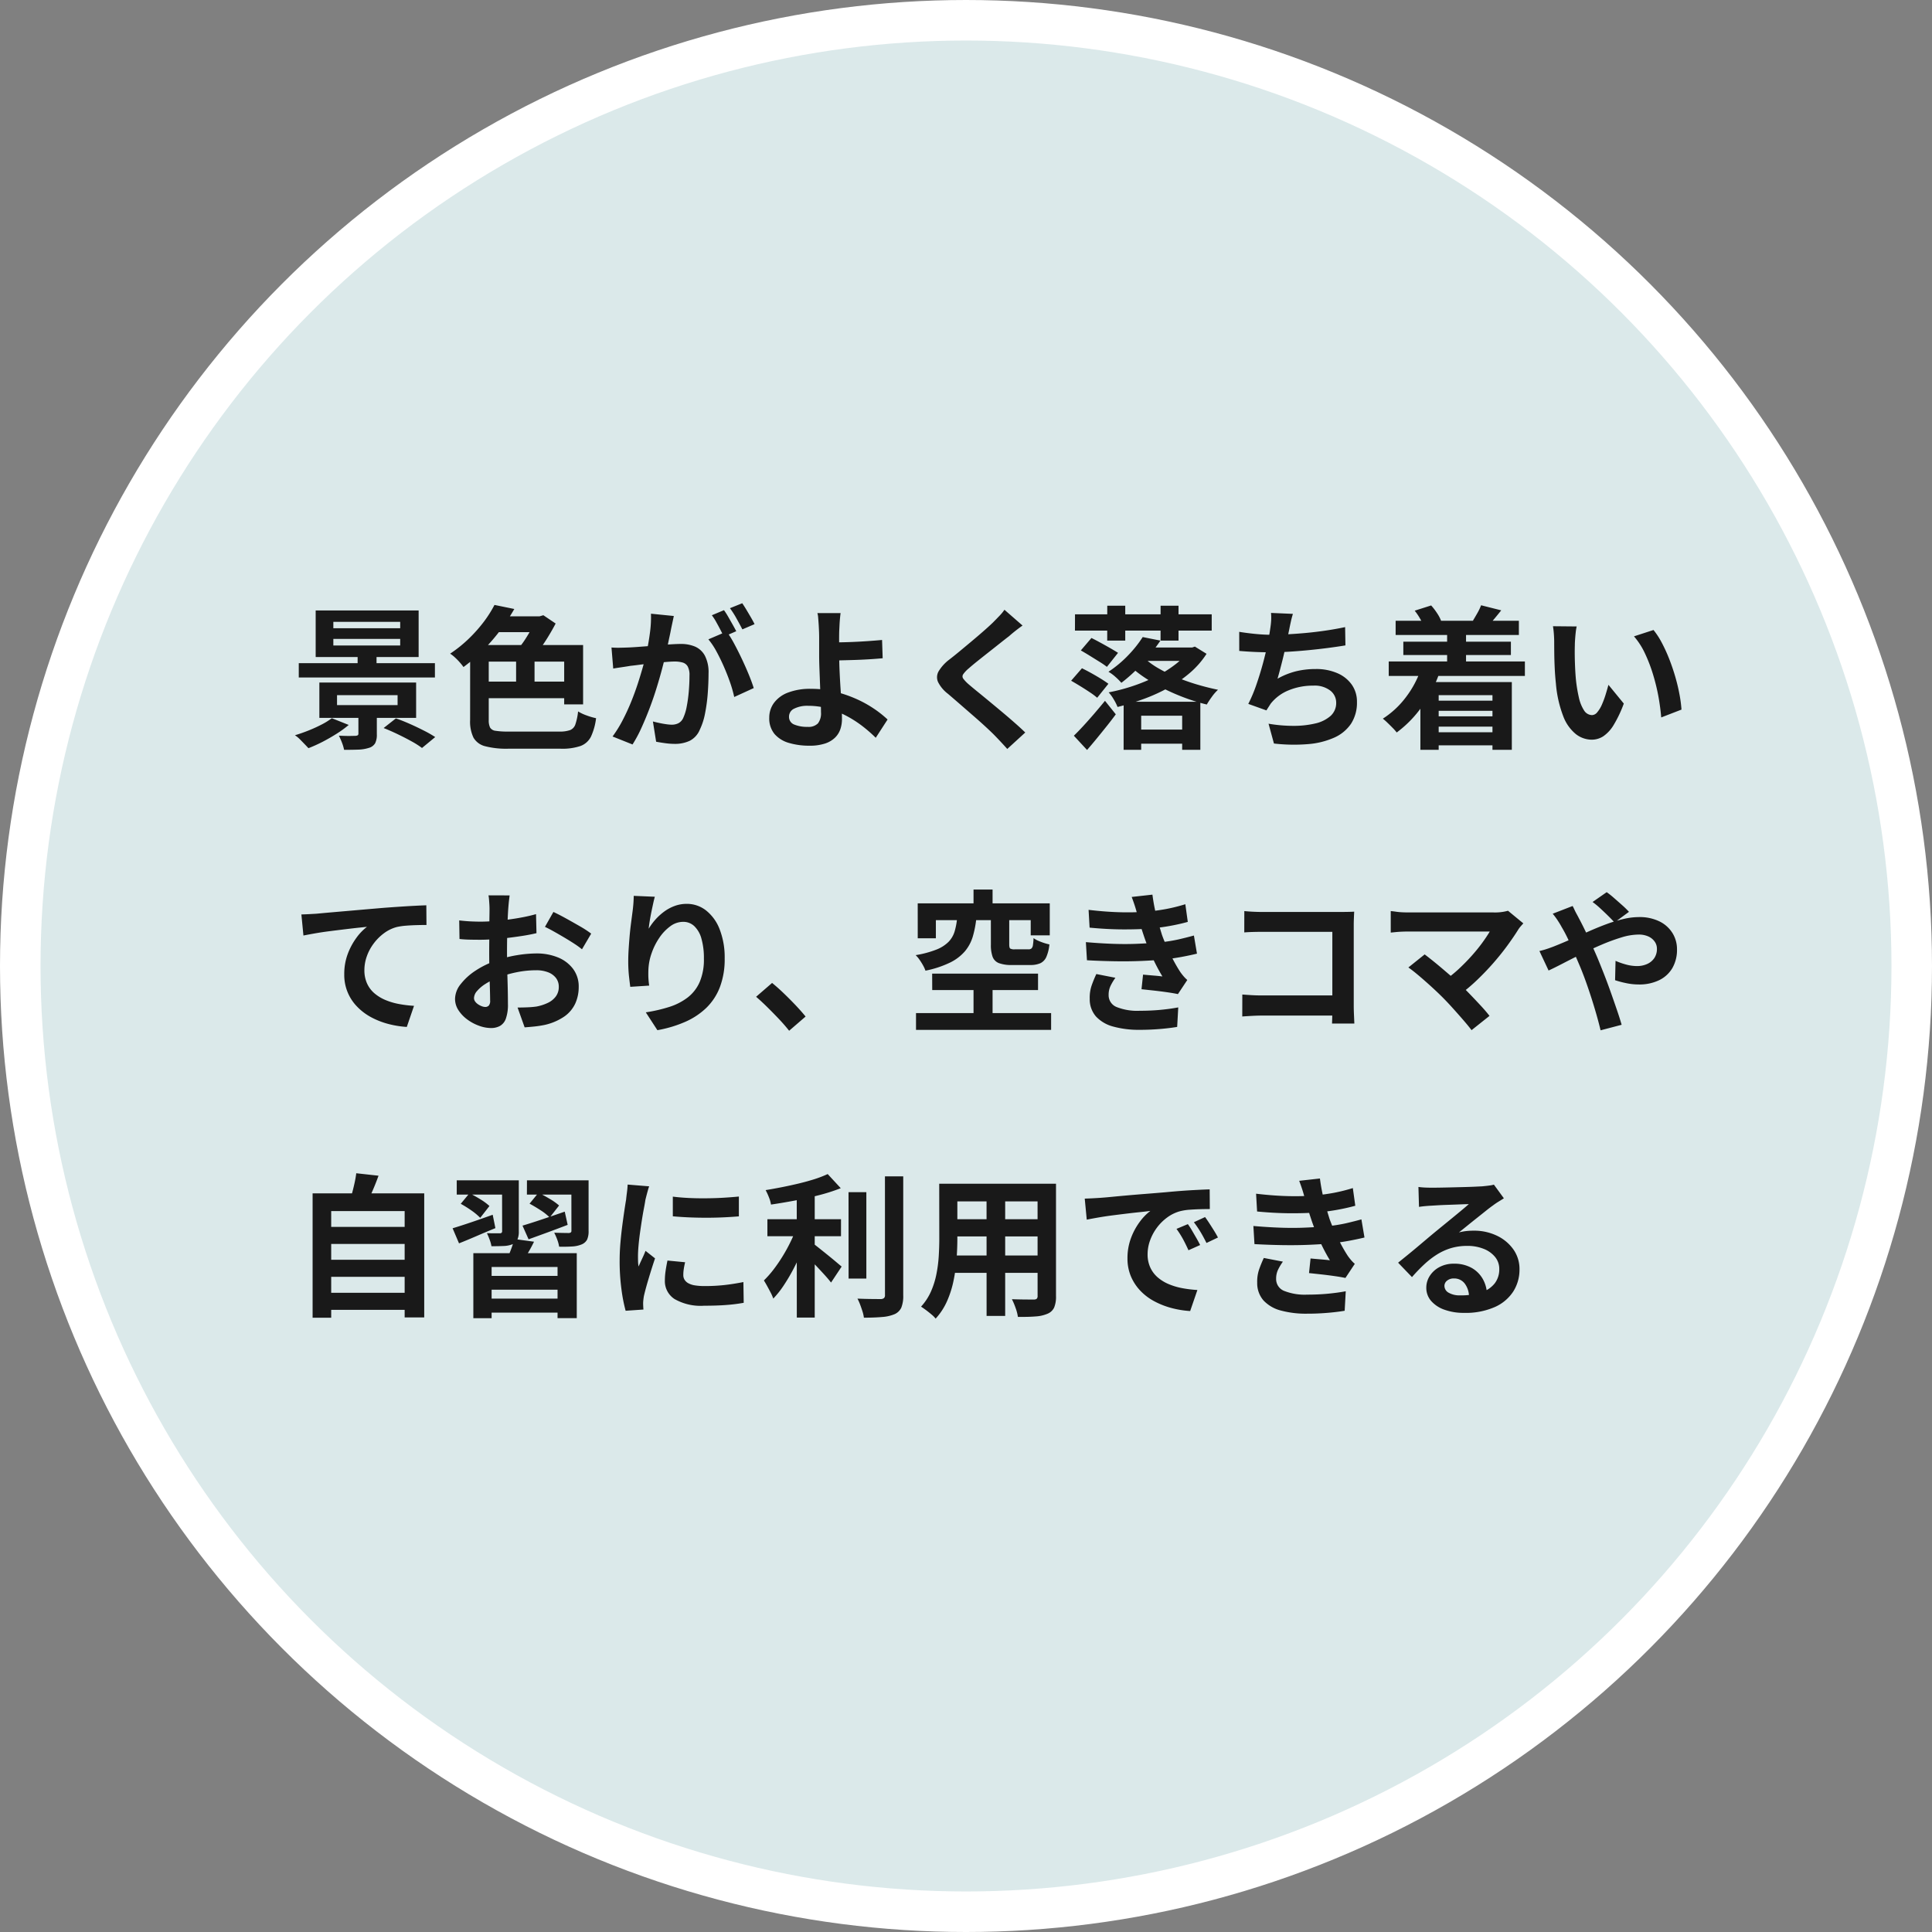
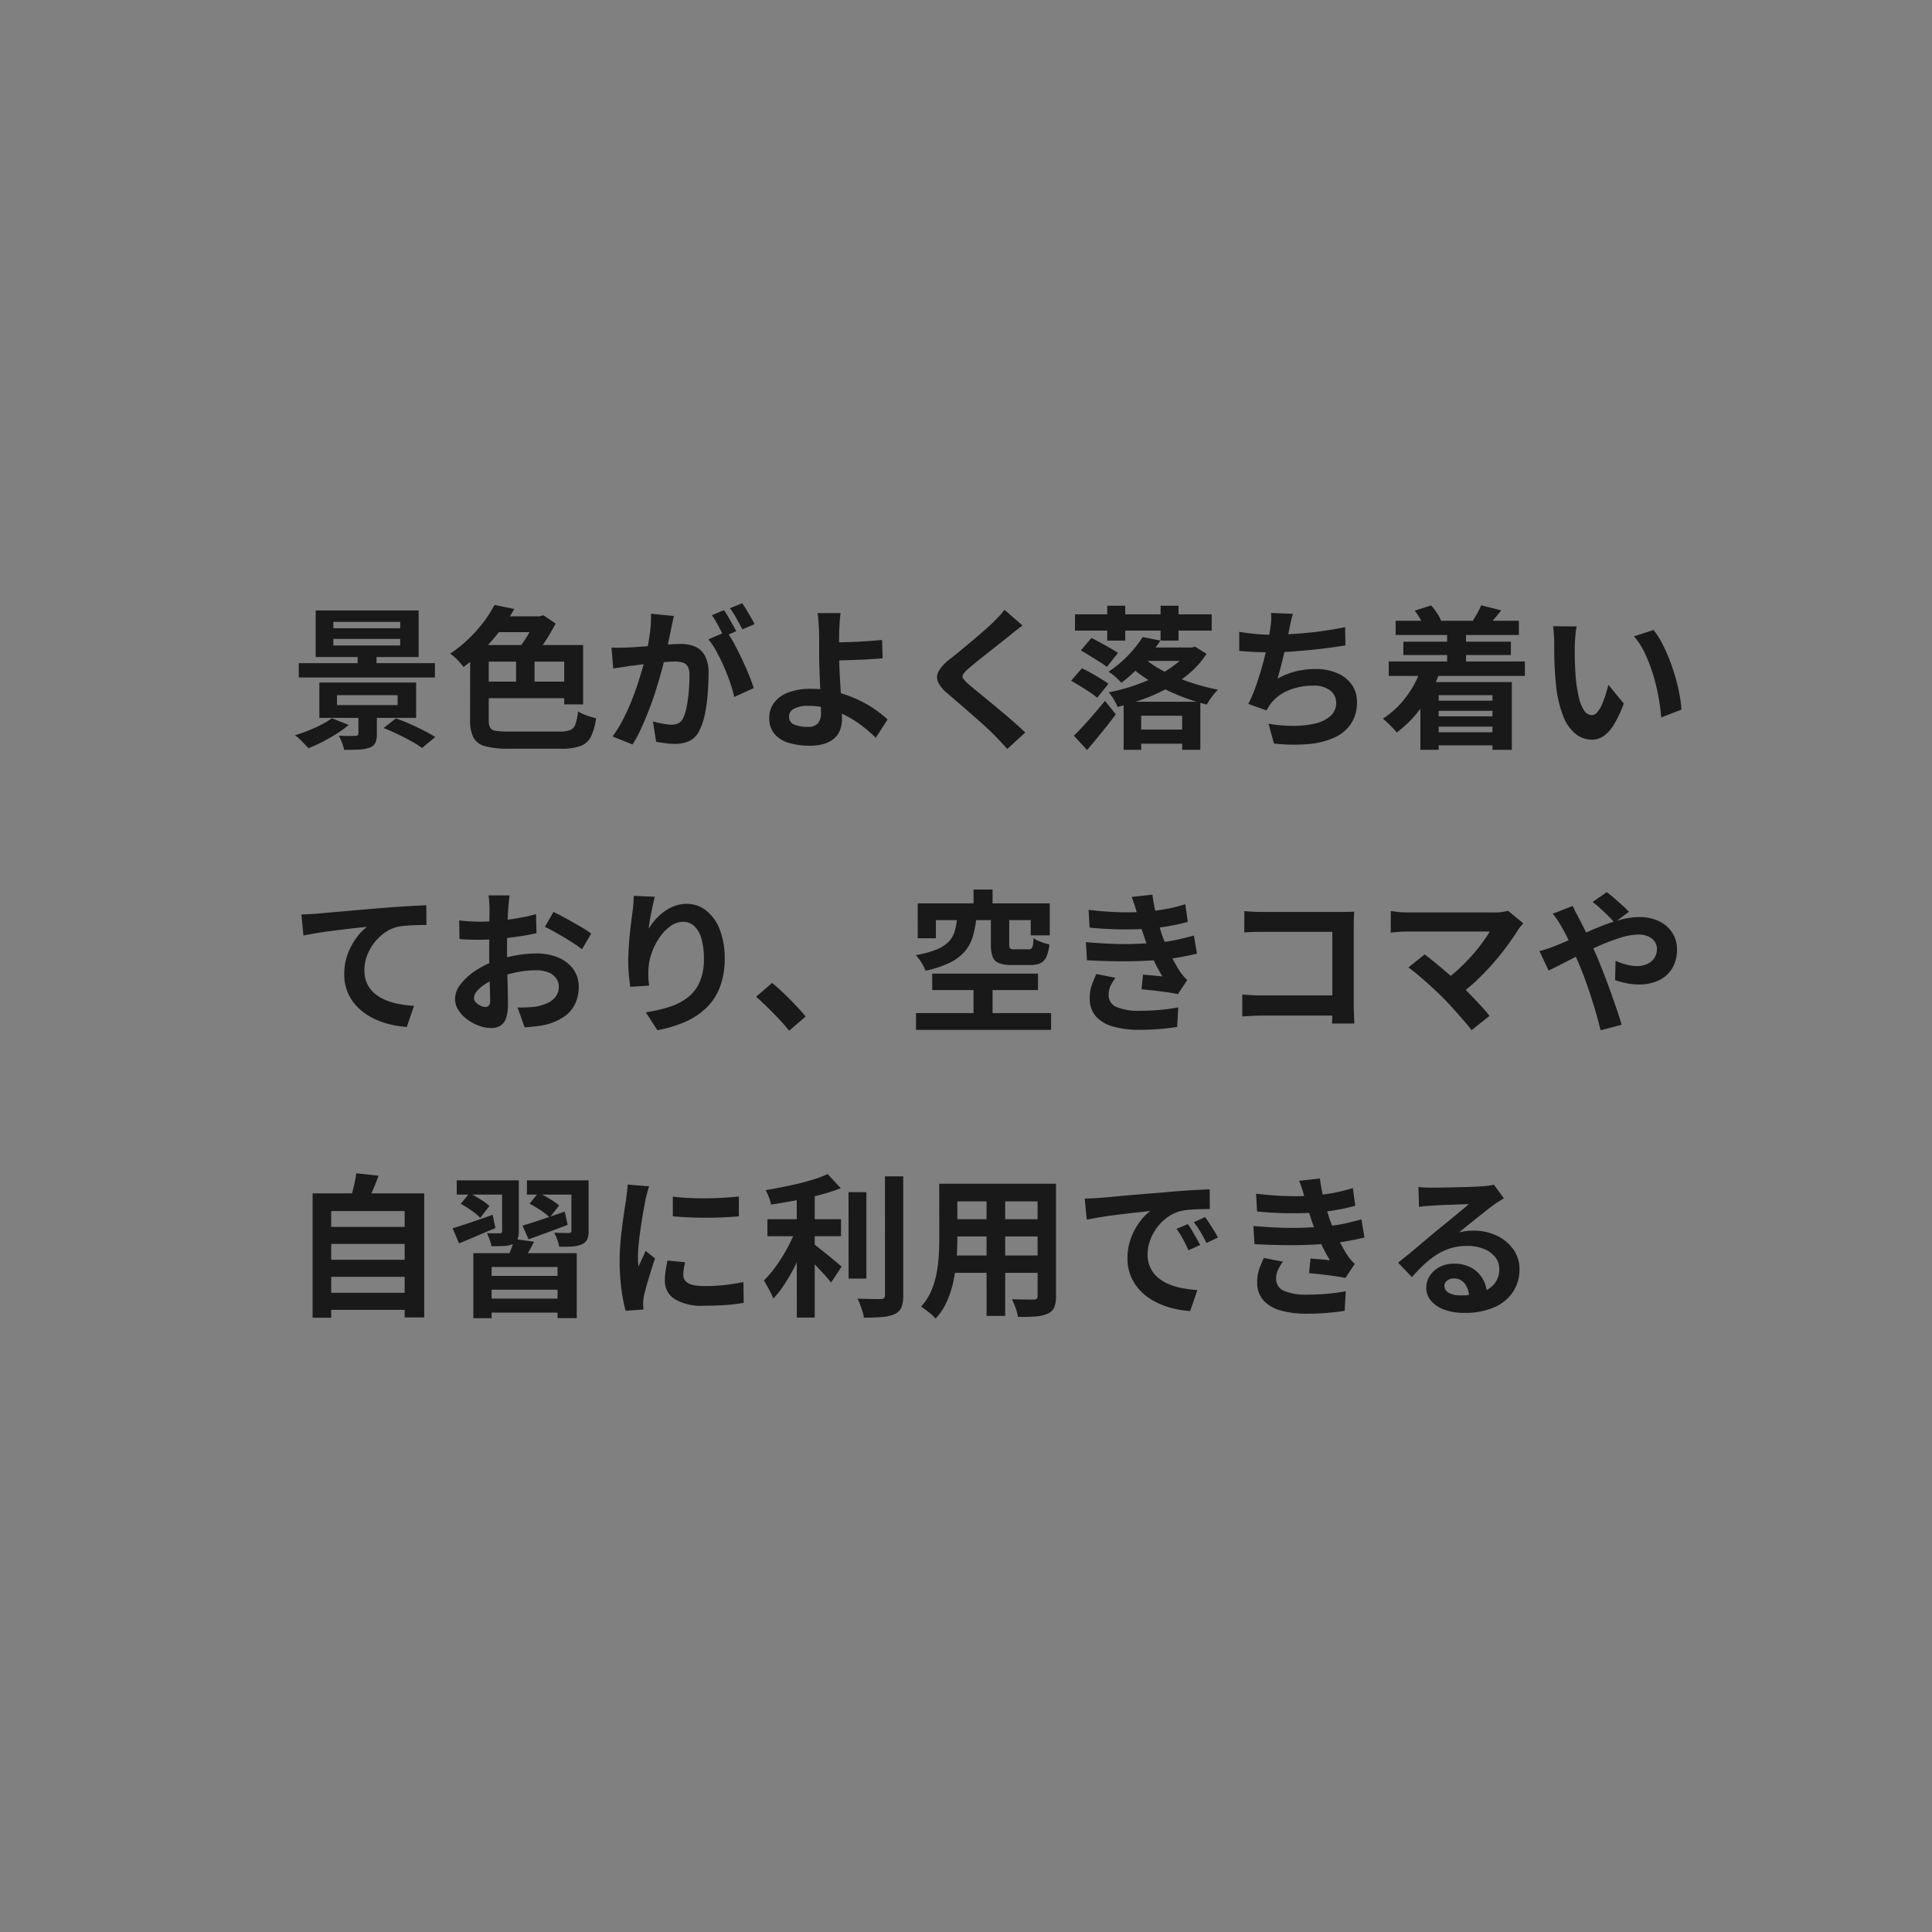
<svg xmlns="http://www.w3.org/2000/svg" width="143" height="143" viewBox="0 0 143 143">
  <rect x="0" y="0" width="143" height="143" fill="#808080" stroke="none" />
  <g id="Group_4246" data-name="Group 4246" transform="translate(-116.5 -4865.5)">
-     <circle id="Ellipse_1409" data-name="Ellipse 1409" cx="70" cy="70" r="70" transform="translate(118 4867)" fill="#dbe9ea" stroke="#fff" stroke-width="3" />
    <path id="Path_3009" data-name="Path 3009" d="M3.173,5.789v.489H8.121V5.789Zm0-1.263V5H8.121V4.526ZM1.865,3.685H9.486V7.131H1.865ZM.614,7.586H10.691V8.644H.614ZM3.446,9.952v.739H7.928V9.952ZM2.138,9.019H9.3v2.616H2.138ZM4.97,6.926h1.4V8.189H4.97Zm.057,4.163H6.392v1.763a1.4,1.4,0,0,1-.125.66.778.778,0,0,1-.455.341,2.845,2.845,0,0,1-.79.131Q4.572,14,3.969,14a3.156,3.156,0,0,0-.159-.535,4.834,4.834,0,0,0-.227-.512q.239.011.495.017t.461,0l.273-.006a.358.358,0,0,0,.171-.045.148.148,0,0,0,.045-.125Zm1.865,1.3.91-.717q.466.159,1.012.4t1.052.5a8.3,8.3,0,0,1,.847.483l-.978.808a6.305,6.305,0,0,0-.779-.495q-.483-.267-1.029-.529T6.893,12.386ZM3.06,11.658l1.251.5a7.889,7.889,0,0,1-.9.654q-.512.324-1.046.6a11,11,0,0,1-1.035.466q-.114-.125-.29-.307T.677,13.2A2.3,2.3,0,0,0,.33,12.92q.5-.148,1.012-.353T2.3,12.13A4.951,4.951,0,0,0,3.06,11.658ZM14.035,8.951h6.631v1.228H14.035ZM16.7,6.744h1.365V9.576H16.7Zm-2.73-.5h7.689v4.39h-1.4V7.472h-6.29Zm-.671,0h1.376v5.562a1.2,1.2,0,0,0,.1.546.537.537,0,0,0,.409.239,5.5,5.5,0,0,0,.916.057h3.788a2.306,2.306,0,0,0,.808-.108.688.688,0,0,0,.392-.427,4.485,4.485,0,0,0,.2-.955,3.308,3.308,0,0,0,.643.3,4.634,4.634,0,0,0,.688.2,4.508,4.508,0,0,1-.375,1.359,1.414,1.414,0,0,1-.779.7,4.217,4.217,0,0,1-1.473.2H16.105a6.229,6.229,0,0,1-1.689-.182,1.375,1.375,0,0,1-.87-.637,2.731,2.731,0,0,1-.25-1.3Zm1.979-2.127h3.492V5.288H14.7ZM15.1,3.275l1.467.3a14.737,14.737,0,0,1-.99,1.513A14.245,14.245,0,0,1,14.337,6.54a12.8,12.8,0,0,1-1.53,1.331,4.472,4.472,0,0,0-.284-.353,4.642,4.642,0,0,0-.358-.364,2.693,2.693,0,0,0-.347-.273,9.629,9.629,0,0,0,1.41-1.137,10.9,10.9,0,0,0,1.1-1.245A8.929,8.929,0,0,0,15.1,3.275Zm3.037.842h.307l.273-.08.91.614q-.25.478-.563.99t-.66.978a8.307,8.307,0,0,1-.688.819,2.064,2.064,0,0,0-.25-.318q-.159-.171-.324-.33t-.29-.273a5.958,5.958,0,0,0,.5-.665q.25-.381.461-.773a5.7,5.7,0,0,0,.324-.7Zm10.237-.023q-.045.216-.1.472t-.1.472q-.045.25-.114.563t-.131.626q-.063.313-.131.609-.114.489-.284,1.137t-.4,1.393q-.227.745-.512,1.5T26,12.323a9.823,9.823,0,0,1-.682,1.28l-1.479-.591a8.874,8.874,0,0,0,.745-1.2q.347-.665.631-1.365t.506-1.388q.222-.688.387-1.28t.256-1.012q.159-.773.25-1.49a8.385,8.385,0,0,0,.068-1.353Zm3.913,1.149a8.01,8.01,0,0,1,.563.916q.29.54.574,1.143t.512,1.16q.227.557.353.967l-1.444.66a9.294,9.294,0,0,0-.3-1.058q-.2-.58-.461-1.177t-.552-1.132a5.351,5.351,0,0,0-.6-.9ZM23.76,6.426q.307.023.609.017t.609-.017q.284-.011.682-.04l.847-.063q.449-.034.9-.074t.842-.063q.387-.023.637-.023a2.651,2.651,0,0,1,1.069.2,1.517,1.517,0,0,1,.722.677,2.663,2.663,0,0,1,.267,1.3q0,.671-.057,1.456a12.269,12.269,0,0,1-.2,1.5,4.833,4.833,0,0,1-.392,1.217,1.606,1.606,0,0,1-.745.819,2.557,2.557,0,0,1-1.12.227,5.16,5.16,0,0,1-.694-.051q-.375-.051-.671-.108l-.239-1.5q.216.057.483.114t.512.091a2.983,2.983,0,0,0,.392.034,1.105,1.105,0,0,0,.5-.108.809.809,0,0,0,.353-.381,3.566,3.566,0,0,0,.262-.853,10.483,10.483,0,0,0,.154-1.132q.051-.609.051-1.166a1.334,1.334,0,0,0-.131-.671.641.641,0,0,0-.375-.29,2.086,2.086,0,0,0-.6-.074q-.262,0-.705.04t-.95.091q-.506.051-.938.108t-.671.08q-.25.045-.631.1t-.643.1Zm8.326-2.764q.148.2.313.489t.324.569q.159.284.273.5l-.921.4q-.114-.239-.262-.523t-.307-.569a3.913,3.913,0,0,0-.318-.489Zm1.353-.512q.148.216.318.5t.336.569q.165.284.256.478l-.9.387q-.182-.353-.432-.8a6.807,6.807,0,0,0-.489-.768Zm7.279.728q-.023.159-.045.392t-.034.478q-.011.245-.023.461-.011.409-.006.887t.006.967q0,.478.028,1.12t.074,1.325q.045.682.074,1.268t.028.95a2.357,2.357,0,0,1-.114.728,1.593,1.593,0,0,1-.387.631,1.9,1.9,0,0,1-.739.444,3.6,3.6,0,0,1-1.183.165,5.245,5.245,0,0,1-1.484-.2,2.219,2.219,0,0,1-1.075-.654,1.8,1.8,0,0,1-.4-1.228,1.821,1.821,0,0,1,.341-1.075,2.284,2.284,0,0,1,1.029-.768,4.571,4.571,0,0,1,1.735-.284,7.218,7.218,0,0,1,1.723.2,9.419,9.419,0,0,1,1.57.529,8.51,8.51,0,0,1,1.331.728,8.059,8.059,0,0,1,1.029.813l-.876,1.353a10.369,10.369,0,0,0-.961-.842,8.25,8.25,0,0,0-1.177-.762,7.037,7.037,0,0,0-1.359-.552,5.32,5.32,0,0,0-1.5-.21,2.164,2.164,0,0,0-1.041.21.646.646,0,0,0-.381.586.6.6,0,0,0,.387.591,2.466,2.466,0,0,0,.99.171.977.977,0,0,0,.762-.256,1.225,1.225,0,0,0,.227-.825q0-.3-.023-.825t-.045-1.149q-.023-.62-.045-1.2t-.023-.99V5.755q0-.307-.011-.546-.011-.284-.028-.535t-.034-.455A1.487,1.487,0,0,0,39,3.878Zm-.876,2.172q.25,0,.717-.006t1.029-.028q.563-.023,1.137-.063t1.063-.085l.045,1.353q-.478.045-1.058.08t-1.149.051q-.569.017-1.041.028t-.734.011ZM54.185,4.8q-.273.193-.535.4t-.455.381q-.284.216-.677.529t-.819.648q-.427.336-.825.654t-.682.569a2.2,2.2,0,0,0-.4.427.276.276,0,0,0,.006.324,2.688,2.688,0,0,0,.415.432q.25.216.643.535t.853.7q.461.381.944.785t.933.8q.449.392.8.734l-1.331,1.217q-.478-.535-.99-1.058-.262-.262-.677-.643t-.9-.8l-.961-.836q-.478-.415-.864-.745a2.509,2.509,0,0,1-.734-.876.883.883,0,0,1,.045-.79,3.094,3.094,0,0,1,.779-.859q.341-.262.773-.62t.887-.739q.455-.381.864-.739t.694-.631q.25-.25.5-.512a3.242,3.242,0,0,0,.375-.455Zm8.439,7.7H66.39v1.046H62.625Zm.569-6.074h3.549v.99H63.193Zm-1.524,4.015h5.676V14H66V11.476H62.966V14h-1.3Zm1.558-3.207a5.855,5.855,0,0,0,1.029.739,11.443,11.443,0,0,0,1.331.654,15.009,15.009,0,0,0,1.507.535q.785.233,1.558.392a3.305,3.305,0,0,0-.455.523,6.516,6.516,0,0,0-.375.569,13.851,13.851,0,0,1-1.553-.472,15.824,15.824,0,0,1-1.541-.66,13.255,13.255,0,0,1-1.41-.8,9.344,9.344,0,0,1-1.183-.91Zm3.264-.808h.25l.2-.068.864.535A6.424,6.424,0,0,1,66.6,8.28,9.421,9.421,0,0,1,65,9.394a12.944,12.944,0,0,1-1.848.842,18.807,18.807,0,0,1-1.934.591,3.731,3.731,0,0,0-.284-.563,3.009,3.009,0,0,0-.375-.518,13.659,13.659,0,0,0,1.8-.472,13.187,13.187,0,0,0,1.706-.705,8.449,8.449,0,0,0,1.439-.9,4.34,4.34,0,0,0,1-1.063Zm-8.508,6.529q.318-.307.705-.728t.8-.9q.409-.478.8-.955l.8,1q-.318.432-.677.881t-.722.893q-.364.444-.728.864ZM58.5,6.642l.785-.921q.3.148.665.347t.717.4q.347.2.586.353L60.43,7.859a5.99,5.99,0,0,0-.557-.381l-.705-.438Q58.8,6.813,58.5,6.642Zm-.717,2.241.8-.921q.307.148.677.353t.711.415q.341.21.569.381l-.83,1.035a5.1,5.1,0,0,0-.535-.4q-.33-.222-.7-.449T57.779,8.883Zm5.3-3.23,1.308.262A14.985,14.985,0,0,1,63.12,7.541a12.1,12.1,0,0,1-1.621,1.5,4.161,4.161,0,0,0-.449-.449,2.949,2.949,0,0,0-.506-.37A8.525,8.525,0,0,0,62.05,6.955,8.655,8.655,0,0,0,63.08,5.652Zm-2.627-2.32h1.331V5.914H60.452Zm3.947,0H65.73V5.914H64.4Zm-6.335.637H68.187V5.175H58.064Zm16.128-.034q-.091.3-.154.586t-.119.574l-.131.626q-.074.353-.159.745t-.182.79q-.1.4-.2.779t-.193.7a5.471,5.471,0,0,1,1.376-.552,6.132,6.132,0,0,1,1.444-.165,3.919,3.919,0,0,1,1.609.307,2.518,2.518,0,0,1,1.069.853,2.17,2.17,0,0,1,.381,1.274,2.856,2.856,0,0,1-.438,1.615A2.93,2.93,0,0,1,77.246,13.1a5.9,5.9,0,0,1-1.945.478,12.8,12.8,0,0,1-2.508-.045l-.4-1.467a10.837,10.837,0,0,0,1.826.159,6.964,6.964,0,0,0,1.609-.171,2.581,2.581,0,0,0,1.143-.552A1.284,1.284,0,0,0,77.4,10.5a1.125,1.125,0,0,0-.432-.881,1.893,1.893,0,0,0-1.263-.37,4.7,4.7,0,0,0-1.814.341,3.246,3.246,0,0,0-1.336.99l-.154.239q-.074.114-.165.262L70.894,10.6a10.639,10.639,0,0,0,.591-1.4q.273-.785.489-1.581t.353-1.484q.136-.688.193-1.12a5.78,5.78,0,0,0,.068-.62,4.149,4.149,0,0,0-.011-.529ZM70.223,5.266q.546.091,1.183.154t1.172.063q.546,0,1.2-.034t1.382-.1q.728-.068,1.462-.176t1.439-.256l.023,1.353q-.546.091-1.234.182t-1.439.165q-.751.074-1.479.119t-1.342.045q-.66,0-1.257-.028t-1.109-.074ZM81.8,4.447h9.122V5.5H81.8Zm.569,1.547h7.962v.99H82.37Zm2.013,4.368h5.152v.751H84.383Zm0,1.16h5.152v.762H84.383ZM84.372,12.7h5.3v.967h-5.3ZM81.289,7.461H91.367V8.53H81.289ZM85.611,5.22h1.4V8.314h-1.4ZM83.212,3.7l1.217-.387a4.491,4.491,0,0,1,.432.563,2.813,2.813,0,0,1,.3.563L83.894,4.9a3.233,3.233,0,0,0-.273-.591A4.8,4.8,0,0,0,83.212,3.7Zm4.914-.4,1.49.375q-.262.33-.506.62t-.427.495l-1.16-.353q.159-.262.336-.574A3.851,3.851,0,0,0,88.125,3.3ZM83.689,7.973l1.353.33a9.85,9.85,0,0,1-1.319,2.531,8.454,8.454,0,0,1-1.843,1.882,3.6,3.6,0,0,0-.29-.33Q81.4,12.192,81.2,12a4.14,4.14,0,0,0-.347-.307,6.555,6.555,0,0,0,1.706-1.587A7.33,7.33,0,0,0,83.689,7.973Zm-.057,1.012H90.4V14H88.967V9.952H84.986V14H83.632ZM95.2,4.868a4.319,4.319,0,0,0-.074.466q-.028.262-.045.512t-.017.409q-.011.375-.006.773t.023.813q.017.415.051.825a10.936,10.936,0,0,0,.227,1.444,2.91,2.91,0,0,0,.387.972.71.71,0,0,0,.6.347.521.521,0,0,0,.381-.216,2.235,2.235,0,0,0,.341-.563,6.683,6.683,0,0,0,.273-.734q.119-.387.21-.728l1.137,1.388a8.985,8.985,0,0,1-.745,1.575,2.672,2.672,0,0,1-.768.842,1.568,1.568,0,0,1-.864.256,1.925,1.925,0,0,1-1.166-.409,3.111,3.111,0,0,1-.938-1.325,8.747,8.747,0,0,1-.546-2.44q-.057-.523-.085-1.1t-.034-1.1q-.006-.523-.006-.864,0-.239-.023-.569a5.814,5.814,0,0,0-.068-.591Zm5.687.262a5.653,5.653,0,0,1,.614.944,11.58,11.58,0,0,1,.546,1.194q.25.637.444,1.3t.313,1.3a9.63,9.63,0,0,1,.154,1.154l-1.5.58q-.057-.694-.2-1.513a14.874,14.874,0,0,0-.4-1.649,11.5,11.5,0,0,0-.6-1.57A5.436,5.436,0,0,0,99.442,5.6ZM.808,26.185q.341-.011.648-.028l.478-.028q.353-.034.864-.08l1.154-.1,1.371-.119L6.836,25.7q.591-.045,1.183-.085t1.12-.068q.529-.028.916-.04l.011,1.456q-.307,0-.705.011t-.79.04a4.869,4.869,0,0,0-.7.1,2.8,2.8,0,0,0-.95.461,3.684,3.684,0,0,0-.768.768,3.531,3.531,0,0,0-.506.95A3.077,3.077,0,0,0,5.471,30.3a2.361,2.361,0,0,0,.193.984,2.1,2.1,0,0,0,.54.728,3.061,3.061,0,0,0,.813.5,4.862,4.862,0,0,0,1.007.3,8.785,8.785,0,0,0,1.12.136L8.61,34.51a7.079,7.079,0,0,1-1.393-.227,5.768,5.768,0,0,1-1.263-.5A4.208,4.208,0,0,1,4.925,33a3.341,3.341,0,0,1-.944-2.394A4.2,4.2,0,0,1,4.242,29.1a4.954,4.954,0,0,1,.648-1.2,3.833,3.833,0,0,1,.773-.8L4.9,27.18q-.449.051-.967.114t-1.052.131q-.535.068-1.029.154t-.893.165Zm15.412-1.41q-.011.091-.034.279t-.04.375q-.017.188-.028.336-.023.33-.04.722t-.028.808q-.011.415-.017.836t-.006.819q0,.466.011,1.029t.028,1.115q.017.552.023,1.007t.006.705a3.066,3.066,0,0,1-.154,1.092,1,1,0,0,1-.438.54,1.367,1.367,0,0,1-.66.154,2.633,2.633,0,0,1-.876-.165,3.363,3.363,0,0,1-.87-.461,2.638,2.638,0,0,1-.66-.688,1.522,1.522,0,0,1-.256-.847,1.777,1.777,0,0,1,.415-1.086,4.5,4.5,0,0,1,1.1-1,6.5,6.5,0,0,1,1.484-.728,8.254,8.254,0,0,1,1.57-.415,9.191,9.191,0,0,1,1.456-.131,4.122,4.122,0,0,1,1.581.29,2.629,2.629,0,0,1,1.126.847,2.163,2.163,0,0,1,.421,1.342,2.937,2.937,0,0,1-.25,1.217,2.414,2.414,0,0,1-.8.961,4.181,4.181,0,0,1-1.462.631q-.387.08-.768.119t-.722.063l-.523-1.467q.387,0,.745-.017A6.29,6.29,0,0,0,18.21,33a3.426,3.426,0,0,0,.842-.273,1.555,1.555,0,0,0,.591-.478,1.163,1.163,0,0,0,.216-.705,1.048,1.048,0,0,0-.21-.66,1.337,1.337,0,0,0-.586-.421,2.381,2.381,0,0,0-.876-.148,7.326,7.326,0,0,0-1.45.148,8.463,8.463,0,0,0-1.4.409,4.968,4.968,0,0,0-.9.449,2.725,2.725,0,0,0-.626.529.833.833,0,0,0-.227.523.432.432,0,0,0,.085.256.843.843,0,0,0,.222.21,1.29,1.29,0,0,0,.279.142.742.742,0,0,0,.245.051.366.366,0,0,0,.262-.1.527.527,0,0,0,.1-.381q0-.307-.017-.881t-.034-1.28q-.017-.705-.017-1.4,0-.478.006-.967t.006-.933q0-.444.006-.785t.006-.535q0-.125-.011-.318t-.028-.392a2.041,2.041,0,0,0-.04-.29ZM19.461,26q.432.2.972.5t1.035.586a7.793,7.793,0,0,1,.79.518l-.682,1.16a5.988,5.988,0,0,0-.563-.409q-.347-.227-.751-.466t-.779-.449q-.375-.21-.648-.336Zm-6.972.626q.5.057.881.074t.688.017q.444,0,.978-.04t1.092-.114q.557-.074,1.086-.176t.961-.227l.034,1.41q-.478.114-1.035.2t-1.12.154q-.563.068-1.069.1t-.881.034q-.569,0-.933-.011T12.511,28Zm14.479-1.752q-.057.2-.125.512t-.136.643q-.068.336-.119.654t-.074.557A4.6,4.6,0,0,1,27,26.577a4.161,4.161,0,0,1,.643-.591,3.144,3.144,0,0,1,.785-.427,2.564,2.564,0,0,1,.9-.159,2.294,2.294,0,0,1,1.433.489,3.258,3.258,0,0,1,1.007,1.4,5.728,5.728,0,0,1,.37,2.161,5.788,5.788,0,0,1-.353,2.11A4.263,4.263,0,0,1,30.778,33.1,5.35,5.35,0,0,1,29.2,34.141a9.067,9.067,0,0,1-2.042.609L26.3,33.43a11.327,11.327,0,0,0,1.735-.4,4.456,4.456,0,0,0,1.365-.7,2.924,2.924,0,0,0,.887-1.143A4.217,4.217,0,0,0,30.6,29.46a5.238,5.238,0,0,0-.182-1.484,2.008,2.008,0,0,0-.529-.927,1.178,1.178,0,0,0-.825-.318,1.6,1.6,0,0,0-.955.33,3.4,3.4,0,0,0-.813.859,4.8,4.8,0,0,0-.569,1.143,4.163,4.163,0,0,0-.233,1.183q-.011.239-.006.523a5.748,5.748,0,0,0,.063.682l-1.4.091q-.045-.33-.1-.825A10.482,10.482,0,0,1,25,29.642q0-.4.028-.853t.068-.927q.04-.472.1-.95l.119-.91q.045-.33.068-.648t.023-.546Zm9.941,9.918q-.341-.432-.762-.876t-.853-.87q-.432-.427-.83-.768l1.183-1.024q.409.33.876.779t.893.9q.427.455.711.808ZM50.557,24.342h1.41v1.865h-1.41Zm0,6.745h1.41v3.037h-1.41Zm-1.217-4.6h1.422a7.388,7.388,0,0,1-.262,1.342,3.044,3.044,0,0,1-.58,1.081,3.436,3.436,0,0,1-1.1.836,7.573,7.573,0,0,1-1.82.6,2.364,2.364,0,0,0-.176-.387,4.674,4.674,0,0,0-.267-.427,2.073,2.073,0,0,0-.284-.336,7.4,7.4,0,0,0,1.547-.415,2.614,2.614,0,0,0,.893-.574,1.888,1.888,0,0,0,.444-.762A5.266,5.266,0,0,0,49.34,26.492Zm2.5-.023H53.2v1.945q0,.239.074.3a.631.631,0,0,0,.336.057h1.012a.336.336,0,0,0,.222-.063.413.413,0,0,0,.108-.239A4.57,4.57,0,0,0,55,27.936a1.763,1.763,0,0,0,.341.193,4.451,4.451,0,0,0,.432.165,3.6,3.6,0,0,0,.4.108,3.026,3.026,0,0,1-.227.927.921.921,0,0,1-.444.466,1.815,1.815,0,0,1-.751.131H53.4a2.592,2.592,0,0,1-.972-.142.807.807,0,0,1-.461-.472,2.564,2.564,0,0,1-.125-.887Zm-5.414-1.1H56.2v2.366h-1.41V26.606H47.77v1.342H46.428Zm1.069,5.2h7.837v1.217H47.5ZM46.3,33.487h10v1.24h-10Zm12.773-7.643q1.251.148,2.3.176a19.056,19.056,0,0,0,1.951-.04,14.945,14.945,0,0,0,1.5-.2,12.779,12.779,0,0,0,1.41-.353l.182,1.308q-.614.171-1.331.3t-1.467.193q-.876.068-2.019.063t-2.451-.131Zm-.2,2.389q1.035.091,1.979.125t1.774,0q.83-.034,1.513-.091a11.417,11.417,0,0,0,1.581-.233q.66-.154,1.149-.29l.227,1.342q-.512.125-1.126.239t-1.308.193q-.728.068-1.666.108t-1.973.023q-1.035-.017-2.07-.074Zm3.8-2.07q-.08-.318-.182-.631t-.227-.643l1.535-.171q.068.535.176,1.052t.25,1q.142.478.279.921.136.387.358.881t.483.99q.262.495.523.893.114.159.233.3a2.415,2.415,0,0,0,.279.279l-.694,1.046q-.318-.068-.79-.136t-.978-.125l-.927-.1.114-1.081q.353.034.768.068t.665.068a14.123,14.123,0,0,1-.779-1.49q-.324-.728-.54-1.353-.136-.4-.227-.688t-.165-.546Zm-1.615,4.709a4.07,4.07,0,0,0-.353.586,1.516,1.516,0,0,0-.148.677.938.938,0,0,0,.586.9,4.121,4.121,0,0,0,1.712.279q.808,0,1.53-.068t1.325-.182l-.08,1.444q-.591.1-1.331.159t-1.433.057a7.1,7.1,0,0,1-1.962-.239,2.671,2.671,0,0,1-1.28-.745,1.933,1.933,0,0,1-.466-1.314,2.783,2.783,0,0,1,.142-.984,8.81,8.81,0,0,1,.347-.847ZM70.6,25.935q.318.034.717.051T72,26h5.732q.25,0,.552-.006t.449-.017q-.011.193-.023.495t-.011.552v5.892q0,.3.017.694t.028.648H77.092q.011-.25.017-.552t.006-.609V27.47H72.008q-.364,0-.768.011t-.643.034Zm-.148,6.176q.3.023.665.045t.756.023h6.142v1.49h-6.1q-.33,0-.756.023t-.711.045Zm20.8-5.266q-.125.136-.222.25a1.716,1.716,0,0,0-.165.227q-.341.546-.808,1.183T89.024,29.79q-.569.648-1.2,1.251a12.821,12.821,0,0,1-1.3,1.092L85.4,31.076a8.967,8.967,0,0,0,1.075-.859q.506-.472.944-.961t.779-.955q.341-.466.569-.853H82.745q-.227,0-.483.011t-.483.034l-.341.034V25.935q.148.011.381.045t.483.045q.25.011.444.011h6.313a3.562,3.562,0,0,0,1.058-.125Zm-6.005,5.448q-.25-.25-.574-.552T84,31.132q-.347-.307-.671-.574t-.586-.449l1.206-.967q.227.171.54.421t.665.546q.353.3.717.614t.694.626q.375.364.779.785t.773.819q.37.4.631.739L87.42,34.749q-.239-.318-.609-.745t-.779-.881Q85.623,32.668,85.247,32.293ZM98,26.776q-.193-.216-.489-.506t-.6-.569a5.644,5.644,0,0,0-.535-.438l1.046-.728a5.962,5.962,0,0,1,.523.415q.307.267.62.546a6.417,6.417,0,0,1,.506.495ZM94.9,25.559q.057.1.136.273t.171.336q.091.165.148.279.353.66.717,1.45t.671,1.507q.193.466.449,1.115t.506,1.353q.25.705.472,1.353t.358,1.126l-1.558.409q-.171-.717-.421-1.558t-.535-1.666q-.284-.825-.569-1.507-.227-.535-.449-1.046T94.557,28a9.757,9.757,0,0,0-.461-.87q-.114-.216-.3-.5a5.373,5.373,0,0,0-.37-.5Zm-2.457,3.333a6.4,6.4,0,0,0,.665-.193q.324-.114.461-.171.626-.25,1.268-.535l1.3-.574q.654-.29,1.285-.523a10.428,10.428,0,0,1,1.24-.375,5.036,5.036,0,0,1,1.143-.142,3.338,3.338,0,0,1,1.518.318,2.338,2.338,0,0,1,.967.864,2.258,2.258,0,0,1,.336,1.206,2.7,2.7,0,0,1-.341,1.382,2.284,2.284,0,0,1-.978.9,3.347,3.347,0,0,1-1.513.318,4.525,4.525,0,0,1-.938-.1,6.974,6.974,0,0,1-.813-.216l.034-1.433a5.353,5.353,0,0,0,.8.279,3.075,3.075,0,0,0,.785.108,1.8,1.8,0,0,0,.756-.154,1.255,1.255,0,0,0,.529-.438,1.2,1.2,0,0,0,.193-.694.9.9,0,0,0-.165-.523,1.143,1.143,0,0,0-.466-.381,1.711,1.711,0,0,0-.734-.142,4.414,4.414,0,0,0-1.257.21,14.2,14.2,0,0,0-1.473.54q-.773.33-1.513.7t-1.365.694q-.626.324-1.046.518ZM2.559,49.31H8.747v1.263H2.559Zm0,2.434H8.747v1.263H2.559Zm0,2.445H8.747v1.263H2.559Zm-.921-7.359H9.9V56.01H8.451V48.139H3.014v7.893H1.638Zm3.23-1.49,1.649.182q-.2.557-.432,1.092t-.421.921l-1.251-.227q.091-.284.182-.631t.165-.694Q4.834,45.637,4.868,45.341Zm8.667,5.914H21.19v4.811H19.768V52.279H14.888v3.788H13.535Zm.682,1.683h5.926v1.024H14.217Zm.08,1.683h5.9v1.035H14.3Zm2.263-4.413,1.467.2q-.216.444-.455.842t-.421.671l-1.115-.239q.148-.33.3-.739A5.049,5.049,0,0,0,16.56,50.209Zm-4.254-4.345h3.662v1.058H12.307Zm3.355,0H16.9V49.64a1.438,1.438,0,0,1-.1.6.783.783,0,0,1-.364.353,1.939,1.939,0,0,1-.66.131q-.387.017-.9.017a2.549,2.549,0,0,0-.136-.489,5.009,5.009,0,0,0-.2-.478q.3.011.574.011h.381a.18.18,0,0,0,.131-.04.162.162,0,0,0,.04-.119Zm1.843,0h3.924v1.058H17.5Zm3.287,0h1.274v3.742a1.511,1.511,0,0,1-.108.643.793.793,0,0,1-.4.358,2.1,2.1,0,0,1-.7.154q-.415.028-.972.017a2.578,2.578,0,0,0-.142-.529,4.367,4.367,0,0,0-.222-.506q.33.011.654.017l.427.006a.309.309,0,0,0,.148-.045.148.148,0,0,0,.045-.125Zm-3.617,3.355q.614-.182,1.444-.461t1.683-.574l.216.978q-.739.284-1.5.563t-1.393.506Zm.523-1.626.66-.808q.375.182.825.449a4.411,4.411,0,0,1,.7.495l-.694.887a3.934,3.934,0,0,0-.665-.529Q18.085,47.8,17.7,47.593ZM12,49.413q.569-.171,1.359-.438t1.609-.563l.2.99q-.694.284-1.393.586t-1.3.54Zm.6-1.808.648-.785a9.088,9.088,0,0,1,.808.449,4.165,4.165,0,0,1,.671.495l-.682.876A4.417,4.417,0,0,0,13.4,48.1,8.359,8.359,0,0,0,12.6,47.6Zm15.7-.535q.523.068,1.177.1t1.331.023q.677-.006,1.3-.045t1.081-.085v1.467q-.523.045-1.149.074t-1.285.028q-.66,0-1.291-.028T28.3,48.526Zm.91,4.857q-.068.284-.1.506a2.95,2.95,0,0,0-.034.449.646.646,0,0,0,.091.336.746.746,0,0,0,.279.262,1.481,1.481,0,0,0,.489.159,4.469,4.469,0,0,0,.734.051,13.11,13.11,0,0,0,1.433-.074q.671-.074,1.422-.222l.023,1.535a12.145,12.145,0,0,1-1.257.159q-.711.057-1.678.057a3.876,3.876,0,0,1-2.184-.495,1.575,1.575,0,0,1-.717-1.371,4.869,4.869,0,0,1,.051-.688q.051-.358.142-.79Zm-2.661-5.619a3.23,3.23,0,0,0-.1.318q-.057.2-.108.4t-.074.3q-.034.239-.108.62t-.148.853q-.074.472-.142.961t-.108.944q-.04.455-.04.8,0,.159.006.364a2.235,2.235,0,0,0,.04.375q.08-.193.171-.387t.182-.392q.091-.2.159-.381l.705.557q-.159.466-.324,1t-.3,1.007q-.131.472-.2.779-.023.125-.04.284a2.494,2.494,0,0,0-.017.25q0,.091.006.222t.017.245l-1.319.091a11.711,11.711,0,0,1-.307-1.575,15.649,15.649,0,0,1-.136-2.144q0-.637.057-1.3t.136-1.268q.08-.609.154-1.109t.131-.83q.023-.239.063-.54t.051-.574ZM35.3,48.742h5.448V50H35.3Zm6.005-2h1.319v6.392H41.31Zm-3.833-.262h1.331v9.543H37.477Zm6.529-.91h1.353v8.8a2.3,2.3,0,0,1-.142.916.992.992,0,0,1-.495.483,2.9,2.9,0,0,1-.921.21q-.569.051-1.353.051a2.544,2.544,0,0,0-.1-.449q-.08-.256-.176-.512a3.945,3.945,0,0,0-.2-.449q.557.023,1.058.028l.671.006a.4.4,0,0,0,.233-.074.279.279,0,0,0,.074-.222ZM39.763,45.4l.967,1.046a13.589,13.589,0,0,1-1.592.512q-.876.227-1.791.4t-1.78.3a2.454,2.454,0,0,0-.159-.552,4.614,4.614,0,0,0-.239-.518q.614-.1,1.251-.227t1.245-.273q.609-.148,1.143-.318A8.452,8.452,0,0,0,39.763,45.4Zm-2.3,3.935.921.409q-.216.637-.506,1.314t-.631,1.331a13.6,13.6,0,0,1-.722,1.228,6.861,6.861,0,0,1-.79,1,3.036,3.036,0,0,0-.193-.444q-.125-.239-.256-.478t-.245-.421a7.5,7.5,0,0,0,.722-.819,11.469,11.469,0,0,0,.682-1,11.883,11.883,0,0,0,.586-1.075A9.6,9.6,0,0,0,37.466,49.333Zm1.149,1.149q.159.114.466.358t.66.529q.353.284.643.529t.415.347l-.785,1.183q-.182-.239-.455-.54t-.574-.62q-.3-.318-.586-.6t-.5-.472Zm10.191-4.368h6.972v1.308H48.805Zm0,2.627H55.8v1.274H48.805Zm-.023,2.684h7.063v1.285H48.783Zm-.762-5.312h1.342v4.095q0,.671-.057,1.467a12.262,12.262,0,0,1-.222,1.6A7.426,7.426,0,0,1,48.6,54.8a4.759,4.759,0,0,1-.847,1.3,1.936,1.936,0,0,0-.307-.307q-.2-.171-.415-.33t-.358-.25a4.162,4.162,0,0,0,.739-1.132,6.1,6.1,0,0,0,.4-1.285,9.983,9.983,0,0,0,.171-1.331q.04-.665.04-1.268Zm7.279,0h1.365v8.314a2.109,2.109,0,0,1-.136.847.927.927,0,0,1-.489.461,2.612,2.612,0,0,1-.876.2q-.535.045-1.319.034a3.263,3.263,0,0,0-.171-.66,5.068,5.068,0,0,0-.273-.648q.33.011.66.017t.586.006h.37a.332.332,0,0,0,.222-.057.288.288,0,0,0,.063-.216Zm-3.776.523H52.9V55.9H51.524Zm7.268.58q.341-.011.648-.028t.466-.028q.353-.023.87-.074t1.16-.108q.643-.057,1.371-.114t1.513-.125q.591-.057,1.177-.1t1.115-.068q.529-.028.927-.04l.011,1.456q-.307,0-.705.011t-.79.04a3.934,3.934,0,0,0-.7.108,2.856,2.856,0,0,0-.955.461,3.57,3.57,0,0,0-.768.762,3.661,3.661,0,0,0-.506.944,2.99,2.99,0,0,0-.182,1.018,2.3,2.3,0,0,0,.2.984,2.165,2.165,0,0,0,.546.728,3.061,3.061,0,0,0,.813.5,4.862,4.862,0,0,0,1.007.3,8.786,8.786,0,0,0,1.12.136l-.535,1.558a7.079,7.079,0,0,1-1.393-.227,5.891,5.891,0,0,1-1.268-.5,4.069,4.069,0,0,1-1.029-.779,3.553,3.553,0,0,1-.694-1.058,3.36,3.36,0,0,1-.256-1.336,4.208,4.208,0,0,1,.262-1.507,4.811,4.811,0,0,1,.654-1.206,3.942,3.942,0,0,1,.779-.8q-.318.045-.768.091t-.967.108q-.518.063-1.052.131t-1.029.154q-.495.085-.893.165Zm7.632,1.888q.148.2.313.483t.324.557q.159.279.273.506l-.864.387q-.216-.478-.415-.842a6.848,6.848,0,0,0-.472-.739Zm1.274-.523q.148.2.324.472t.347.546q.171.279.284.495L67.8,50.5q-.227-.455-.438-.808a8.007,8.007,0,0,0-.495-.728Zm3.776-1.729q1.251.148,2.3.176a19.055,19.055,0,0,0,1.951-.04,14.945,14.945,0,0,0,1.5-.2,12.78,12.78,0,0,0,1.41-.353l.182,1.308q-.614.171-1.331.3t-1.467.193q-.876.068-2.019.063t-2.451-.131Zm-.2,2.389q1.035.091,1.979.125t1.774,0q.83-.034,1.513-.091a11.417,11.417,0,0,0,1.581-.233q.66-.154,1.149-.29l.227,1.342q-.512.125-1.126.239t-1.308.193q-.728.068-1.666.108t-1.973.023q-1.035-.017-2.07-.074Zm3.8-2.07q-.08-.318-.182-.631t-.227-.643l1.535-.171q.068.535.176,1.052t.25,1q.142.478.279.921.136.387.358.881t.483.99q.262.495.523.893.114.159.233.3a2.416,2.416,0,0,0,.279.279l-.694,1.046q-.318-.068-.79-.136t-.978-.125l-.927-.1.114-1.081q.353.034.768.068t.665.068a14.123,14.123,0,0,1-.779-1.49q-.324-.728-.54-1.353-.136-.4-.227-.688t-.165-.546Zm-1.615,4.709a4.069,4.069,0,0,0-.353.586,1.516,1.516,0,0,0-.148.677.938.938,0,0,0,.586.9,4.121,4.121,0,0,0,1.712.279q.808,0,1.53-.068t1.325-.182l-.08,1.444q-.591.1-1.331.159t-1.433.057A7.1,7.1,0,0,1,73.3,55.5a2.671,2.671,0,0,1-1.28-.745,1.933,1.933,0,0,1-.466-1.314,2.783,2.783,0,0,1,.142-.984,8.81,8.81,0,0,1,.347-.847Zm10.032-5.528q.239.034.512.045t.523.011q.182,0,.546-.006t.825-.017l.916-.023q.455-.011.825-.028l.574-.028q.353-.034.557-.063a1.845,1.845,0,0,0,.307-.063l.739,1.012q-.193.125-.4.25a4.626,4.626,0,0,0-.4.273q-.227.159-.546.415t-.677.54q-.358.284-.694.557t-.609.489a4.364,4.364,0,0,1,.546-.1,4.945,4.945,0,0,1,.535-.028,3.9,3.9,0,0,1,1.735.375,3.124,3.124,0,0,1,1.217,1.018,2.507,2.507,0,0,1,.449,1.473,3.006,3.006,0,0,1-.455,1.626,3.14,3.14,0,0,1-1.371,1.16,5.362,5.362,0,0,1-2.292.432,4.156,4.156,0,0,1-1.416-.227,2.324,2.324,0,0,1-1-.648,1.465,1.465,0,0,1-.364-.99,1.6,1.6,0,0,1,.256-.87,1.9,1.9,0,0,1,.717-.654,2.193,2.193,0,0,1,1.063-.25,2.606,2.606,0,0,1,1.325.313,2.171,2.171,0,0,1,.83.836,2.423,2.423,0,0,1,.3,1.149l-1.331.182a1.626,1.626,0,0,0-.313-1.007.971.971,0,0,0-.8-.381.762.762,0,0,0-.512.165.49.49,0,0,0-.193.381.581.581,0,0,0,.318.512,1.583,1.583,0,0,0,.83.193,4.818,4.818,0,0,0,1.615-.233,2.016,2.016,0,0,0,.972-.671,1.7,1.7,0,0,0,.324-1.041,1.387,1.387,0,0,0-.313-.9,2.051,2.051,0,0,0-.847-.6,3.193,3.193,0,0,0-1.206-.216,4.157,4.157,0,0,0-1.206.165,4.271,4.271,0,0,0-1.029.466,6.3,6.3,0,0,0-.944.728,12.223,12.223,0,0,0-.916.95L81.983,51.96l.694-.563q.387-.313.79-.654l.762-.643q.358-.3.609-.506t.557-.455l.66-.54q.341-.279.648-.535t.512-.438q-.171,0-.444.011l-.6.023-.648.023q-.324.011-.6.028l-.461.028q-.227.011-.478.034t-.455.057Z" transform="translate(138 4907)" fill="#191919" />
  </g>
</svg>